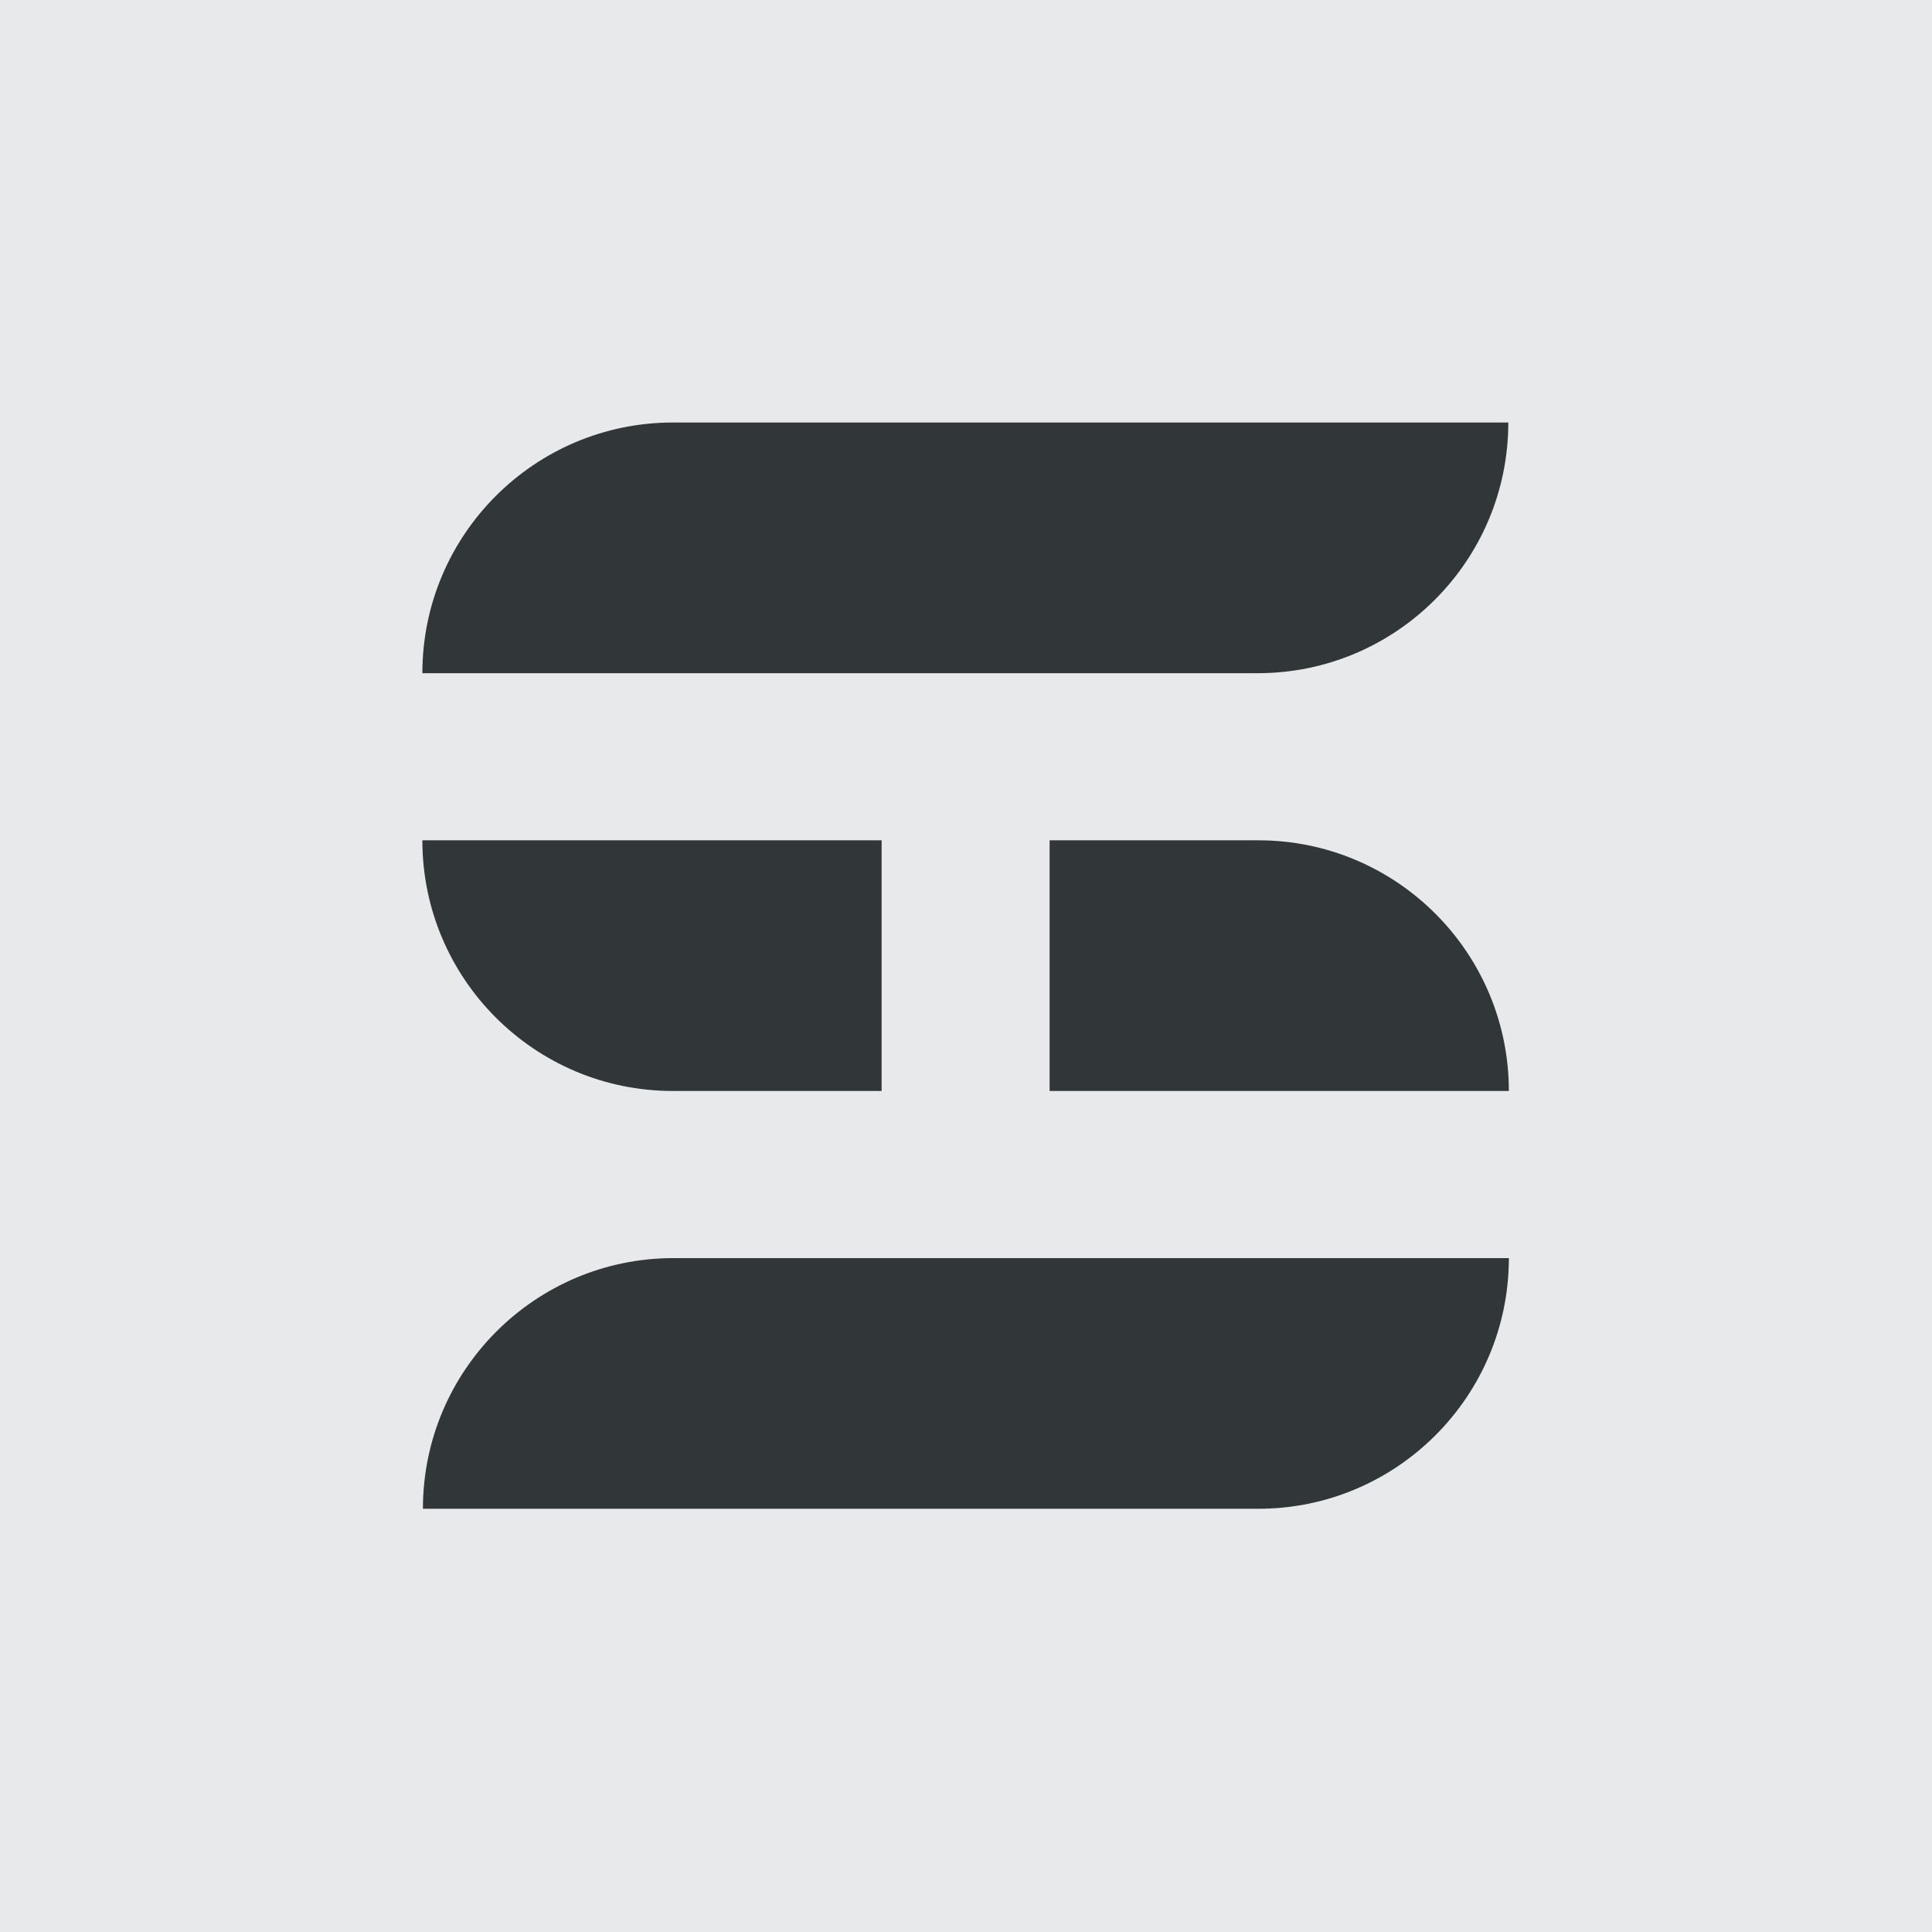
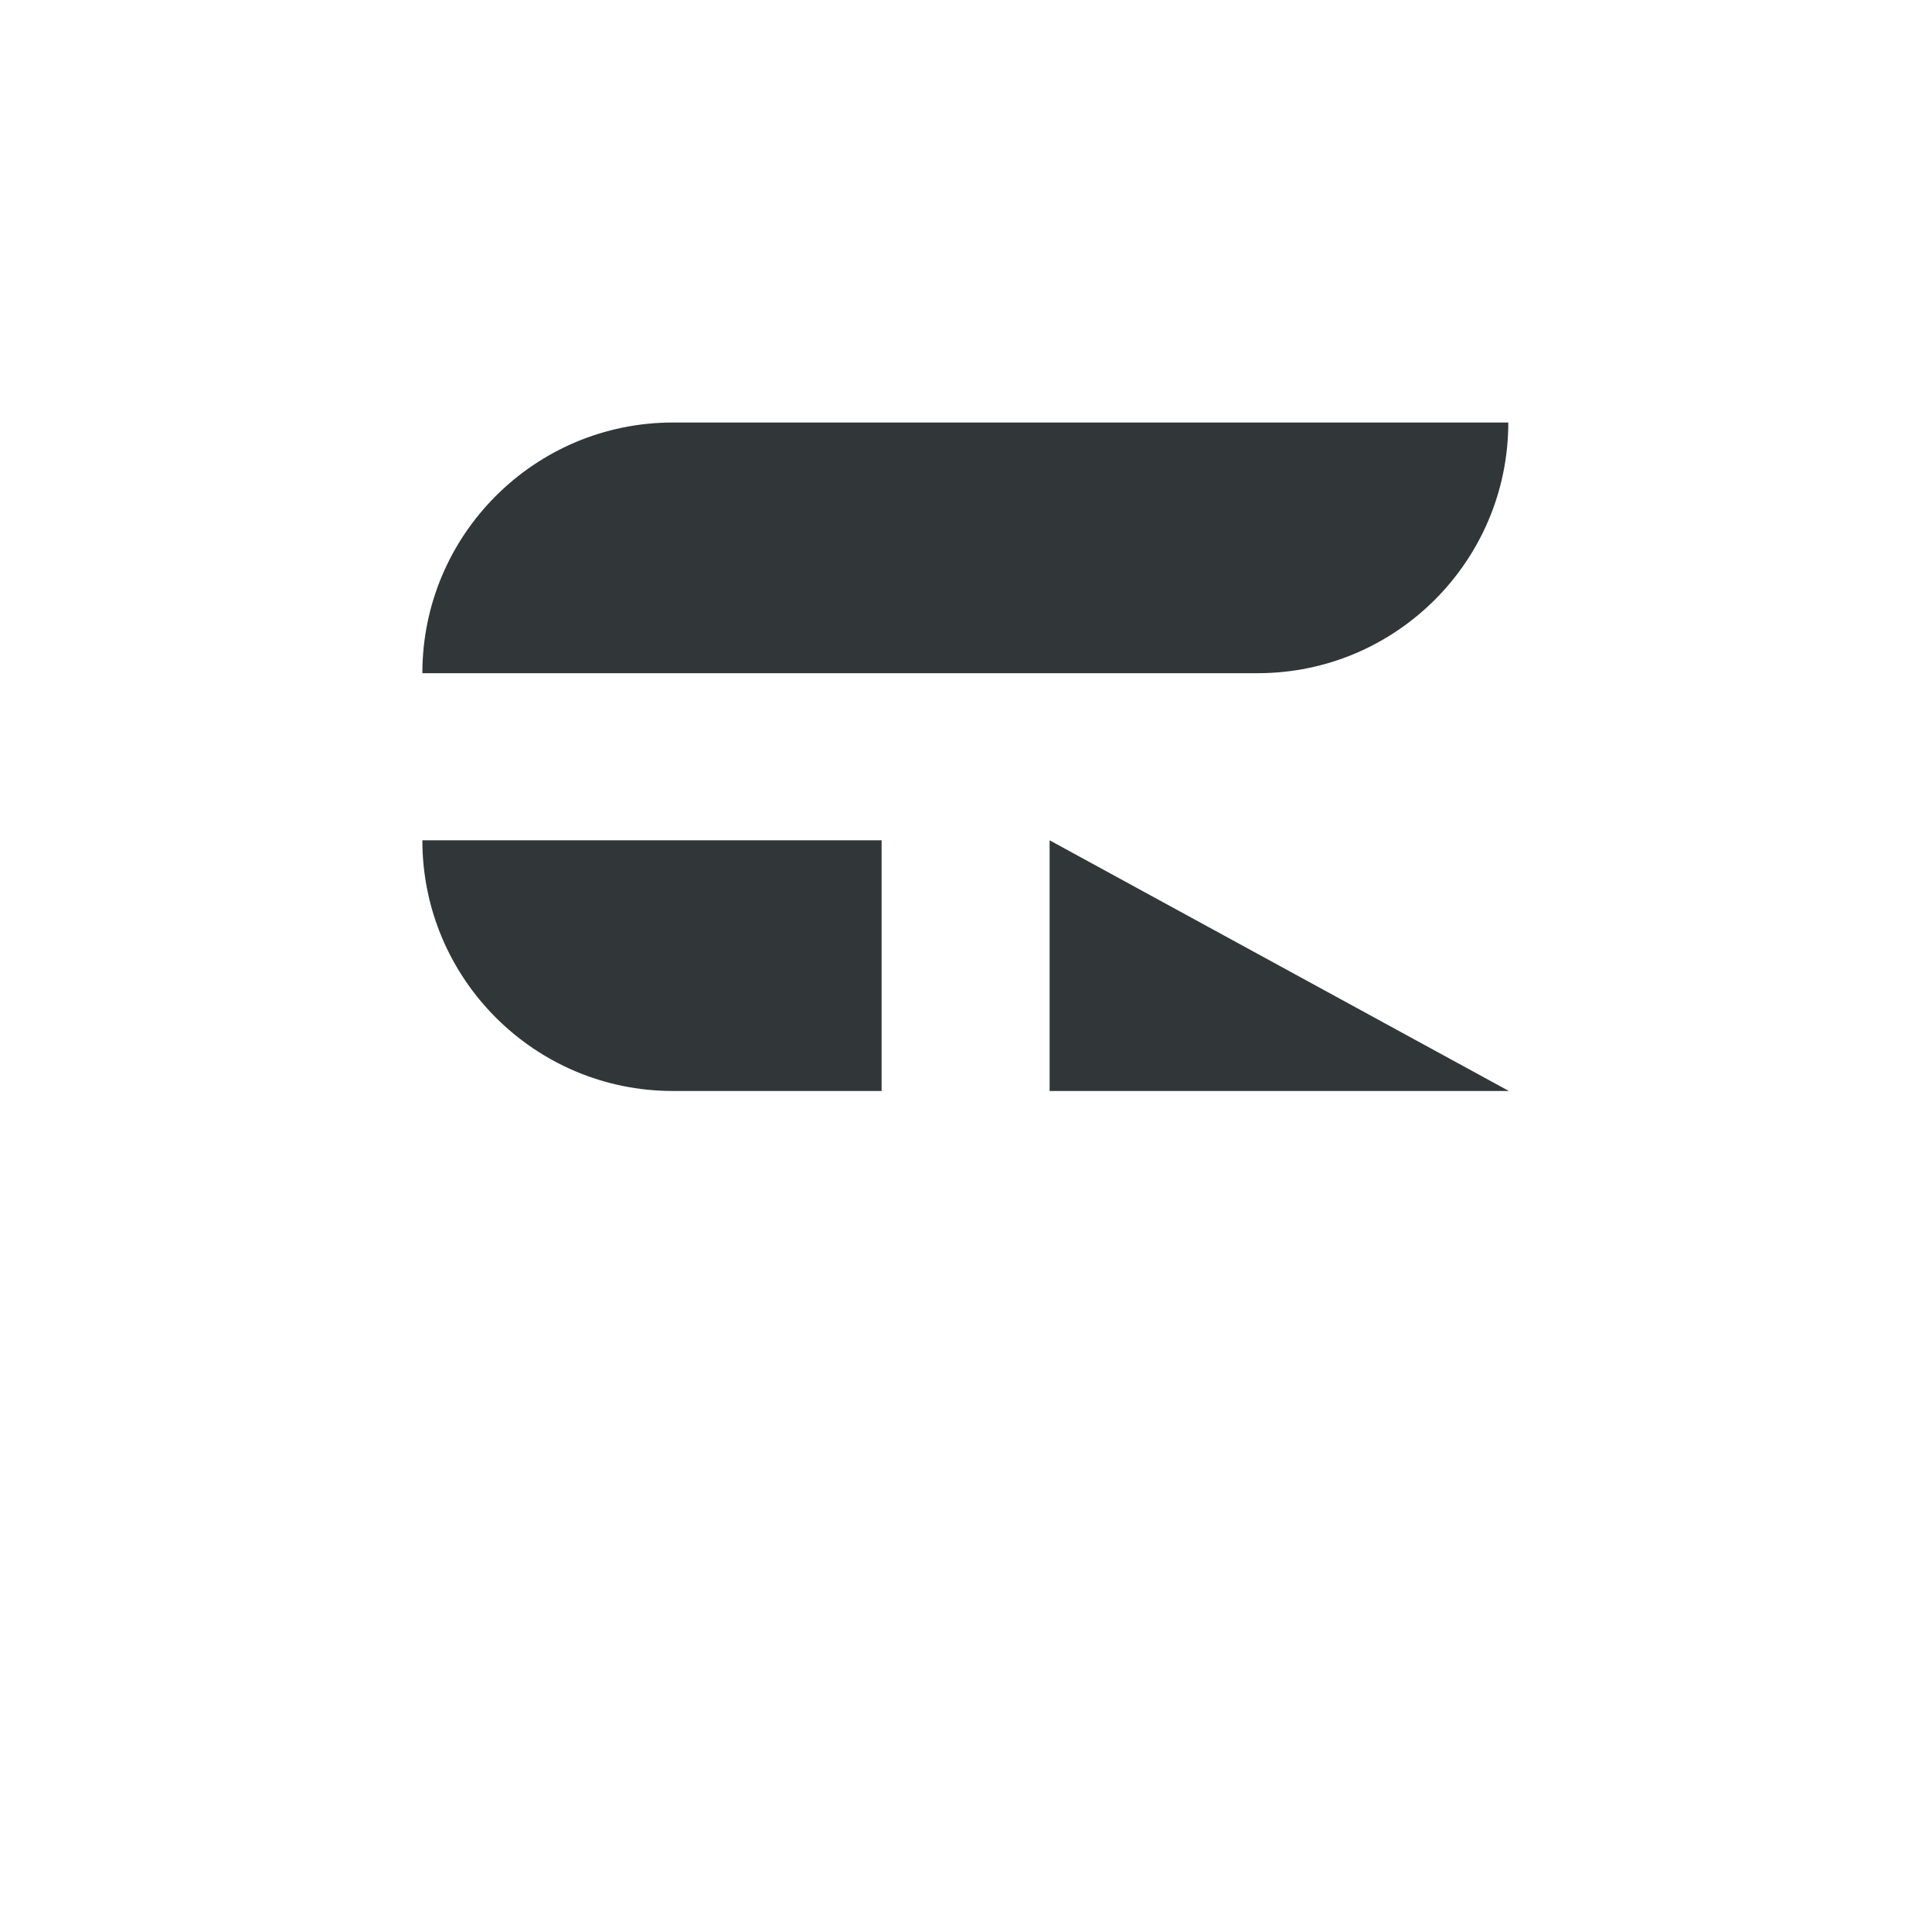
<svg xmlns="http://www.w3.org/2000/svg" xmlns:ns1="http://www.serif.com/" width="100%" height="100%" viewBox="0 0 3840 3840" version="1.1" xml:space="preserve" style="fill-rule:evenodd;clip-rule:evenodd;stroke-linejoin:round;stroke-miterlimit:2;">
  <rect id="Logo-Main-Light" x="0" y="0" width="3840" height="3840" style="fill:none;" />
  <g id="Logo-Main-Light1" ns1:id="Logo-Main-Light">
-     <rect id="Background" x="0" y="0" width="3840" height="3840" style="fill:rgb(232,233,235);" />
    <g transform="matrix(0.865,0,0,0.865,175.385,341.538)">
      <g transform="matrix(1.083,0,0,1.5,-64,-576)">
        <path d="M3072,768L1299.69,768C1006.24,768 768,940.065 768,1152L2540.31,1152C2833.76,1152 3072,979.935 3072,768Z" style="fill:rgb(49,54,56);" />
      </g>
      <g transform="matrix(0.458,0,0,1.5,416,384)">
        <path d="M3072,768L768,768C768,979.935 1331.12,1152 2024.73,1152L3072,1152L3072,768Z" style="fill:rgb(49,54,56);" />
      </g>
      <g transform="matrix(-0.458,-5.61296e-17,1.83697e-16,-1.5,3616,3264)">
-         <path d="M3072,768L768,768C768,979.935 1331.12,1152 2024.73,1152L3072,1152L3072,768Z" style="fill:rgb(49,54,56);" />
+         <path d="M3072,768L768,768L3072,1152L3072,768Z" style="fill:rgb(49,54,56);" />
      </g>
      <g transform="matrix(-1.083,-1.3267e-16,1.83697e-16,-1.5,4096,4224)">
-         <path d="M3072,768L1299.69,768C1006.24,768 768,940.065 768,1152L2540.31,1152C2833.76,1152 3072,979.935 3072,768Z" style="fill:rgb(49,54,56);" />
-       </g>
+         </g>
    </g>
  </g>
</svg>